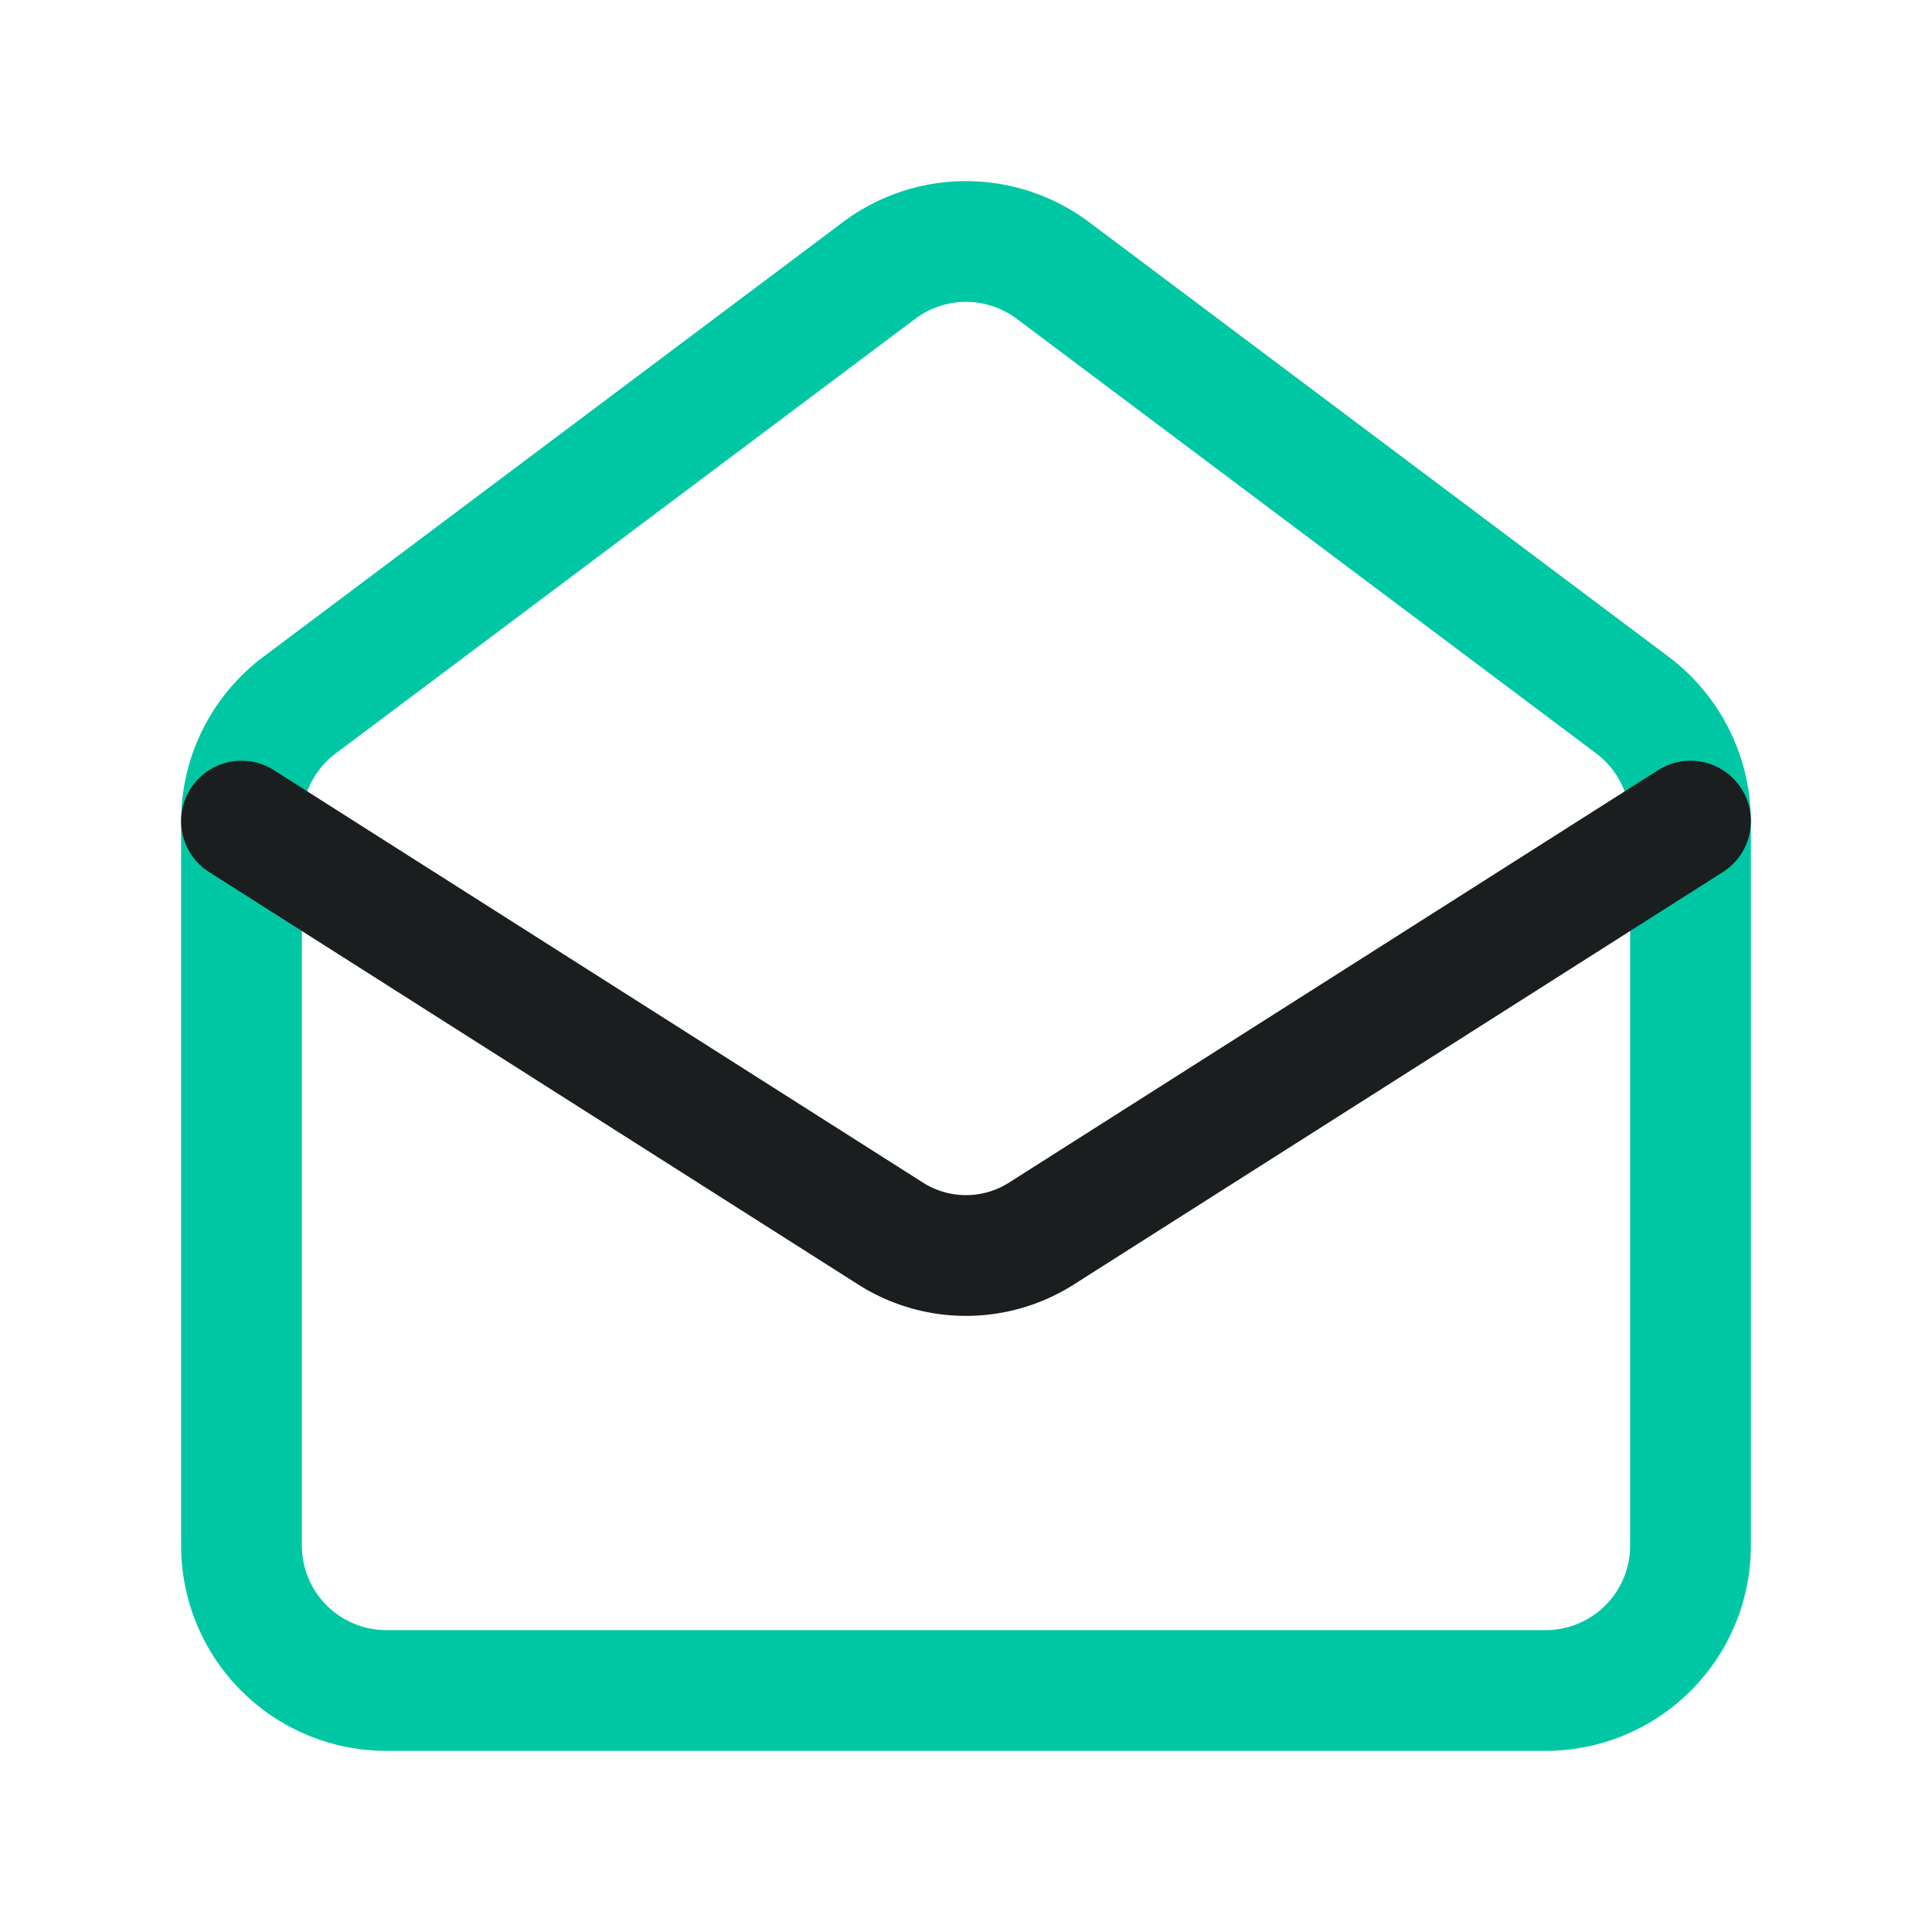
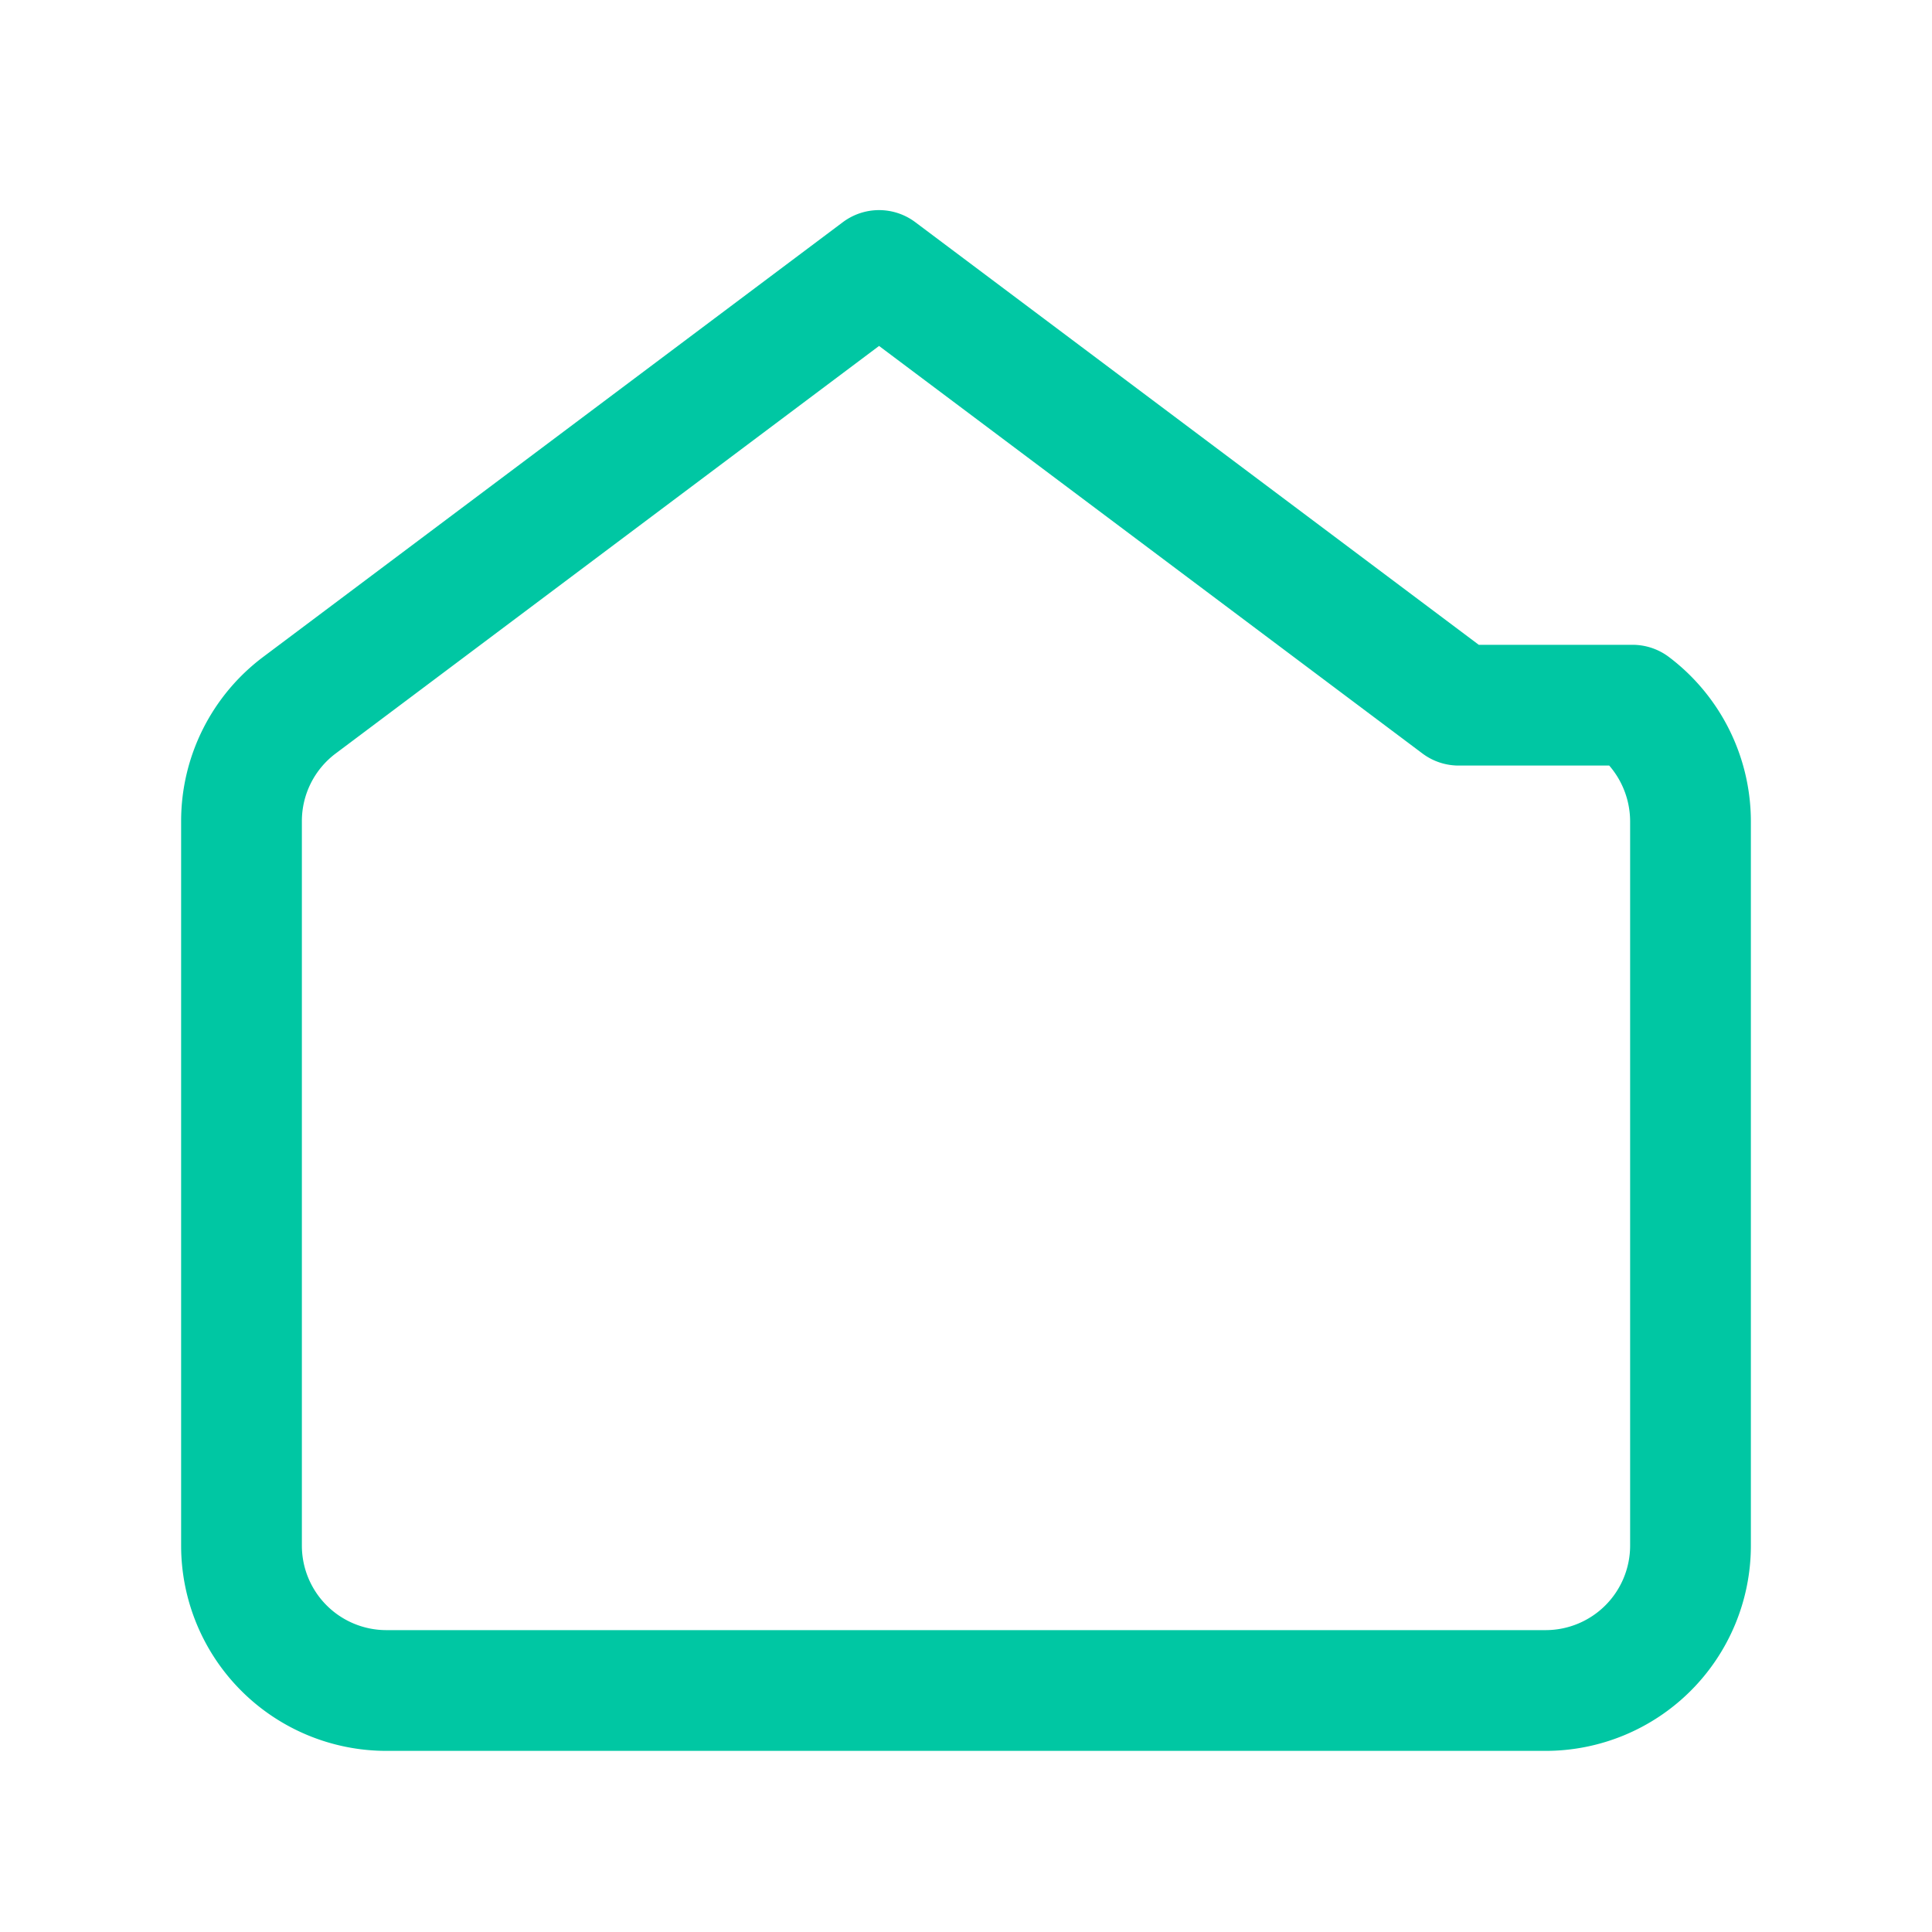
<svg xmlns="http://www.w3.org/2000/svg" width="64" height="64" fill="none">
-   <path d="M54.08 23.36A4.831 4.831 0 0156 27.2v24a4.8 4.8 0 01-4.8 4.8H12.8A4.8 4.8 0 018 51.2v-24a4.8 4.8 0 011.92-3.84l19.2-14.4a4.8 4.8 0 015.76 0l19.2 14.4z" stroke="#00C7A3" stroke-width="4" stroke-linecap="round" stroke-linejoin="round" />
-   <path d="M56 27.2L34.472 40.88a4.656 4.656 0 01-4.944 0L8 27.2" stroke="#1B1E1E" stroke-width="4" stroke-linecap="round" stroke-linejoin="round" />
+   <path d="M54.08 23.36A4.831 4.831 0 0156 27.2v24a4.8 4.8 0 01-4.8 4.8H12.8A4.8 4.8 0 018 51.2v-24a4.8 4.8 0 011.92-3.84l19.2-14.4l19.2 14.4z" stroke="#00C7A3" stroke-width="4" stroke-linecap="round" stroke-linejoin="round" />
</svg>